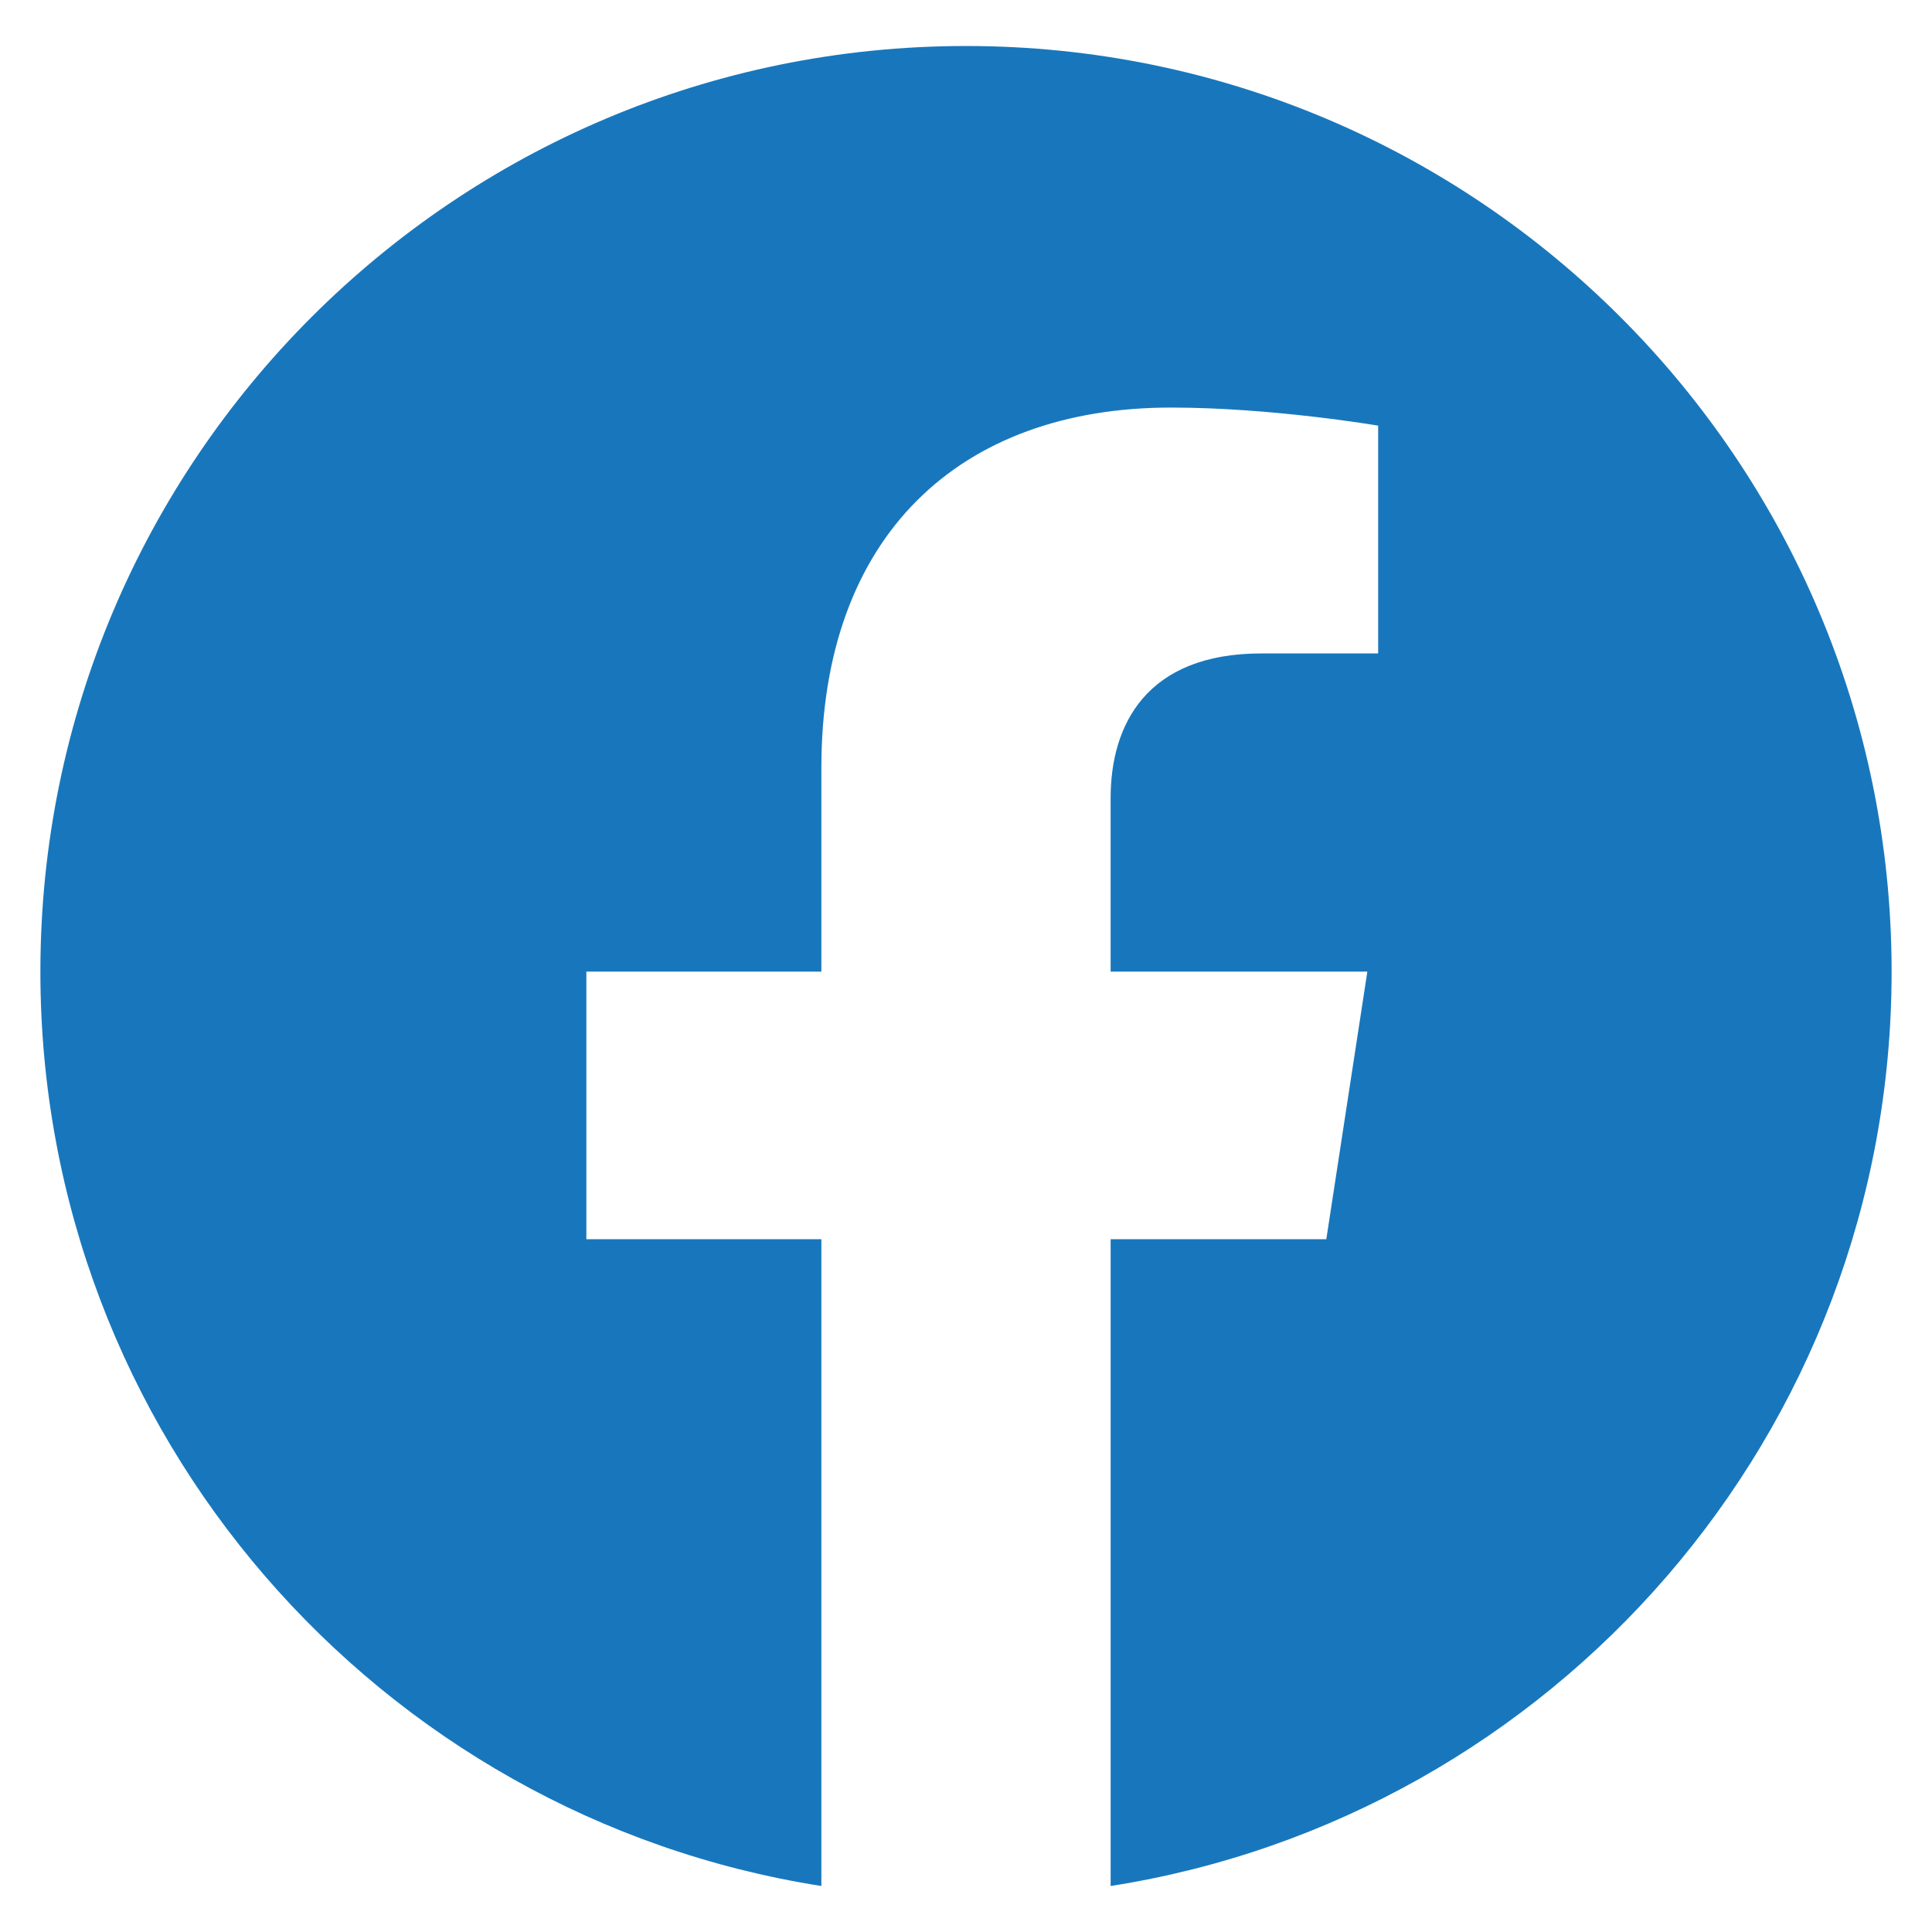
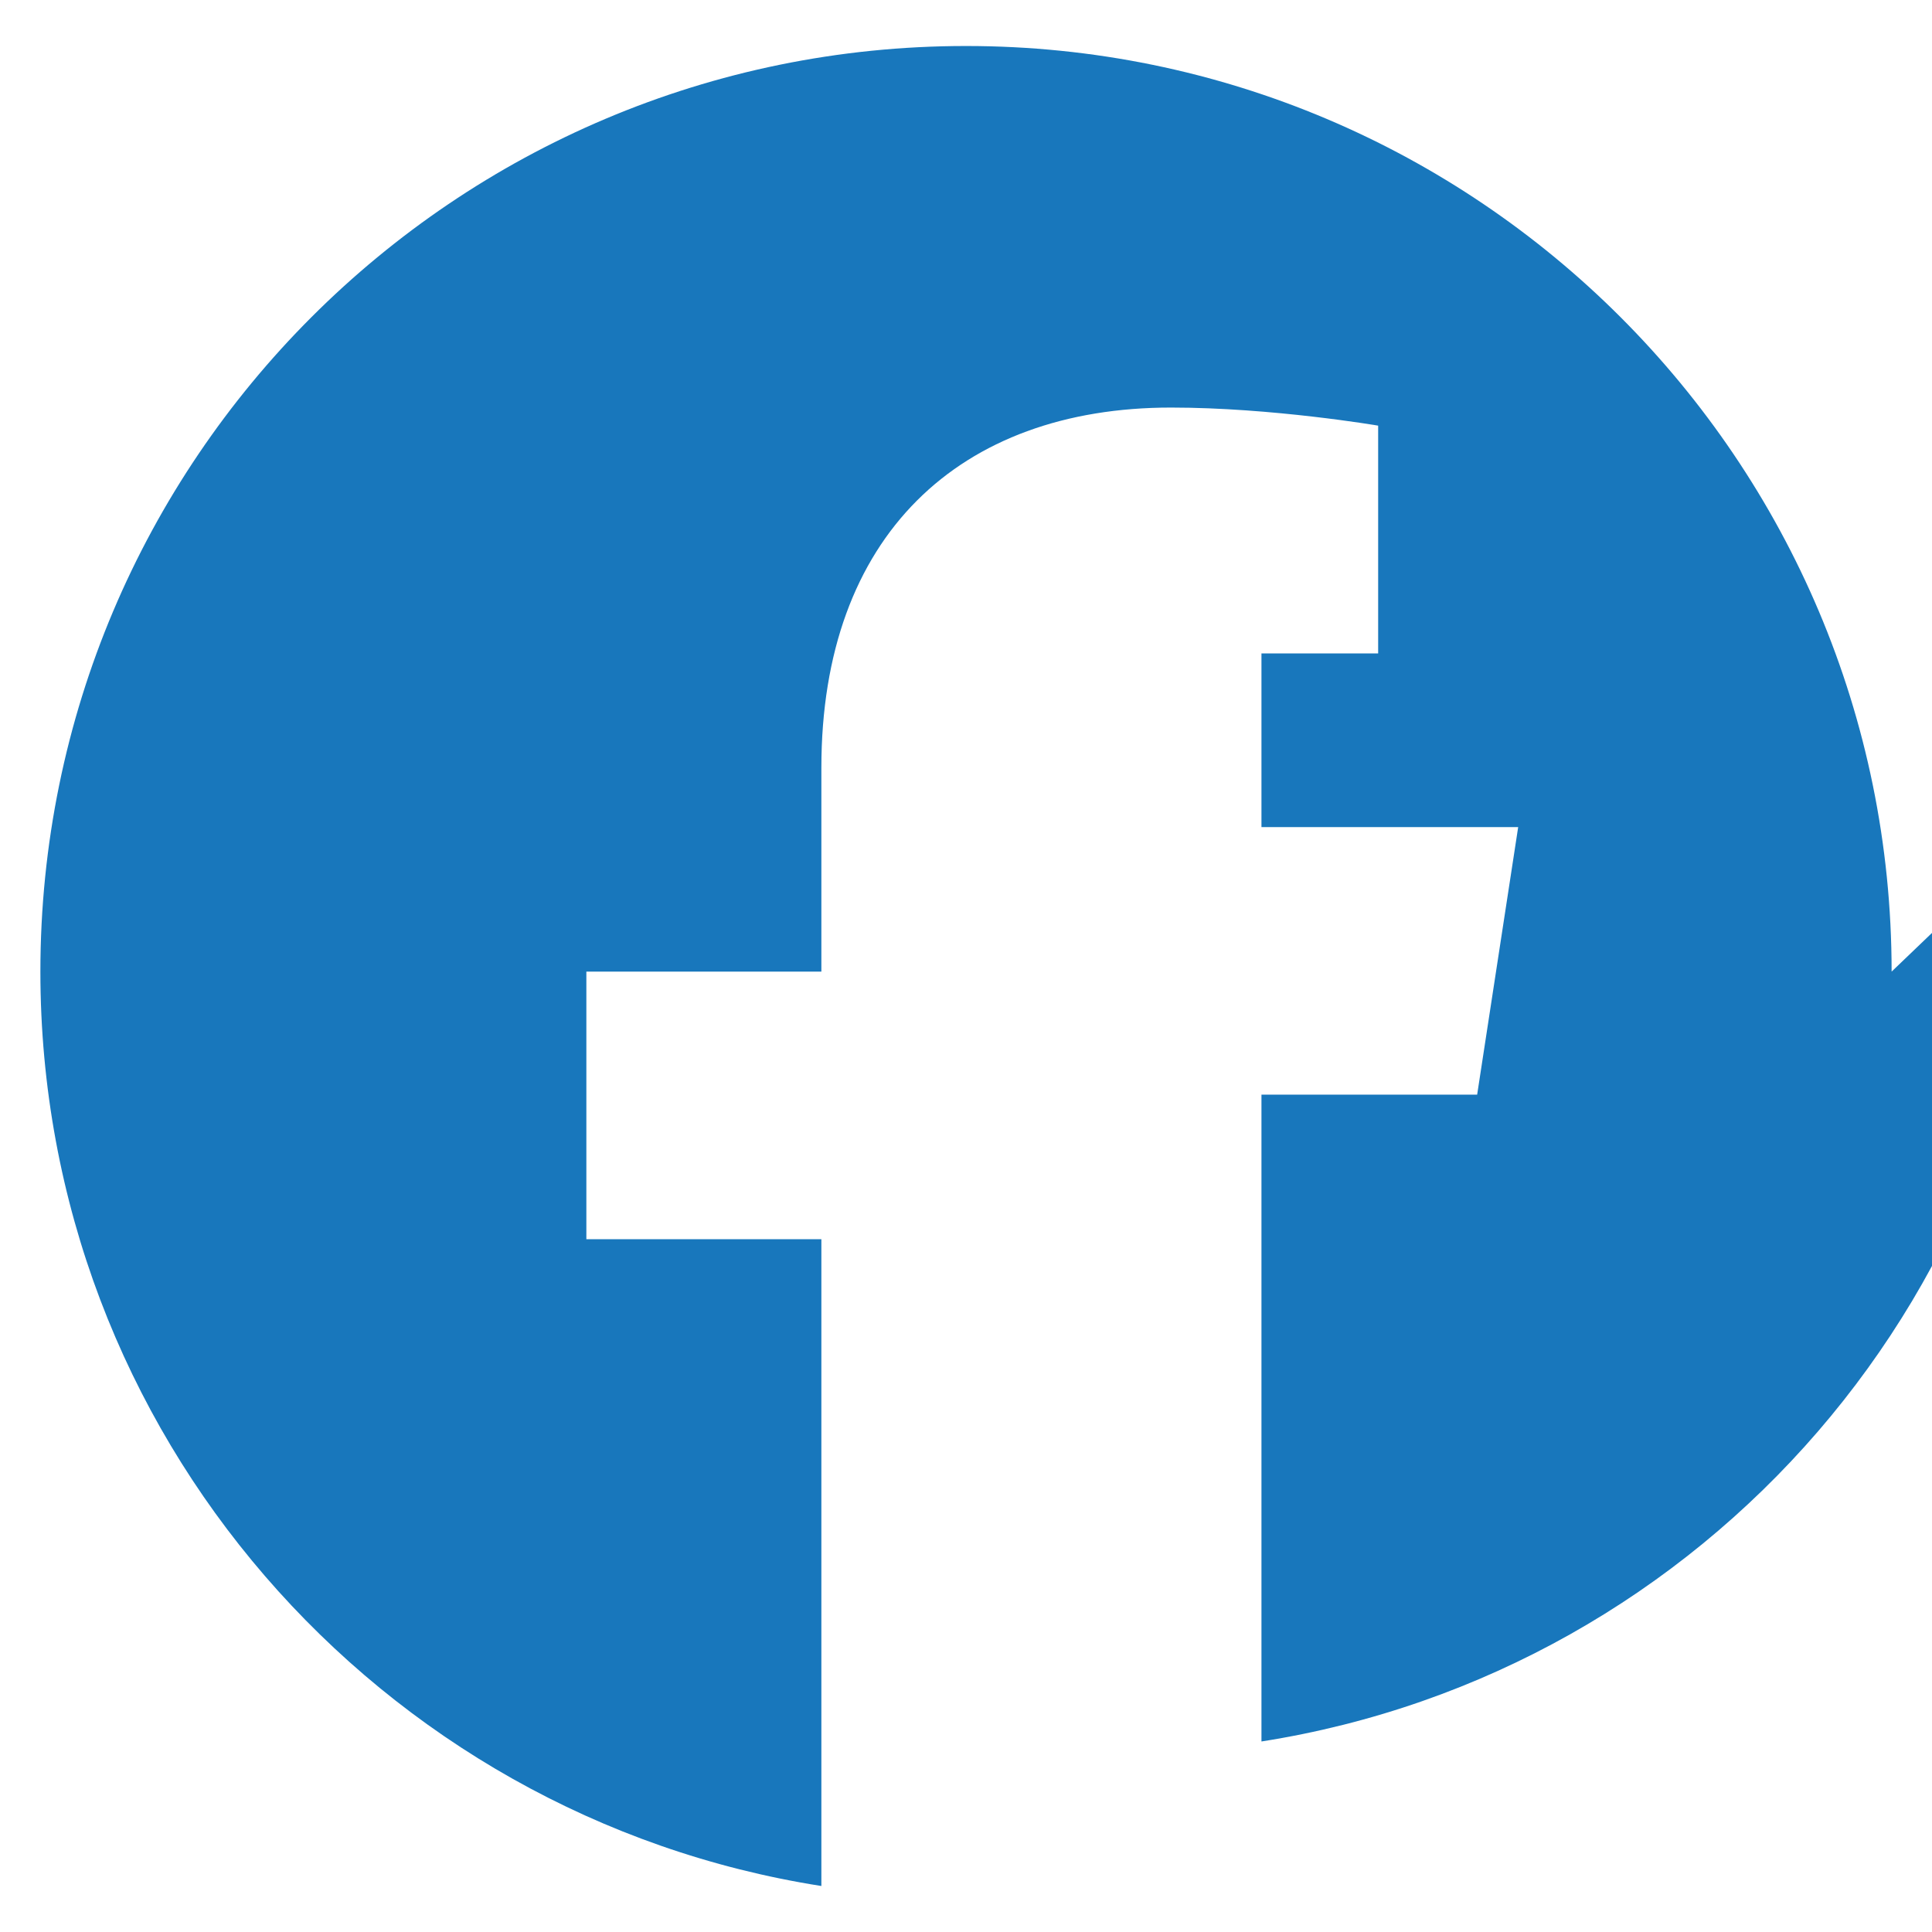
<svg xmlns="http://www.w3.org/2000/svg" id="_レイヤー_1" data-name="レイヤー_1" version="1.1" viewBox="0 0 42 42">
  <defs>
    <style>
      .st0 {
        fill: #1877bc;
      }
    </style>
  </defs>
-   <path class="st0" d="M41.122,21.122C41.122,10.009,32.113,1,21,1S.878,10.009.878,21.122c0,10.044,7.358,18.368,16.978,19.878v-14.061h-5.109v-5.817h5.109v-4.433c0-5.043,3.004-7.829,7.6-7.829,2.202,0,4.504.393,4.504.393v4.952h-2.537c-2.5,0-3.279,1.551-3.279,3.142v3.775h5.581l-.892,5.817h-4.689v14.061c9.62-1.509,16.978-9.834,16.978-19.878Z" />
+   <path class="st0" d="M41.122,21.122C41.122,10.009,32.113,1,21,1S.878,10.009.878,21.122c0,10.044,7.358,18.368,16.978,19.878v-14.061h-5.109v-5.817h5.109v-4.433c0-5.043,3.004-7.829,7.6-7.829,2.202,0,4.504.393,4.504.393v4.952h-2.537v3.775h5.581l-.892,5.817h-4.689v14.061c9.62-1.509,16.978-9.834,16.978-19.878Z" />
</svg>